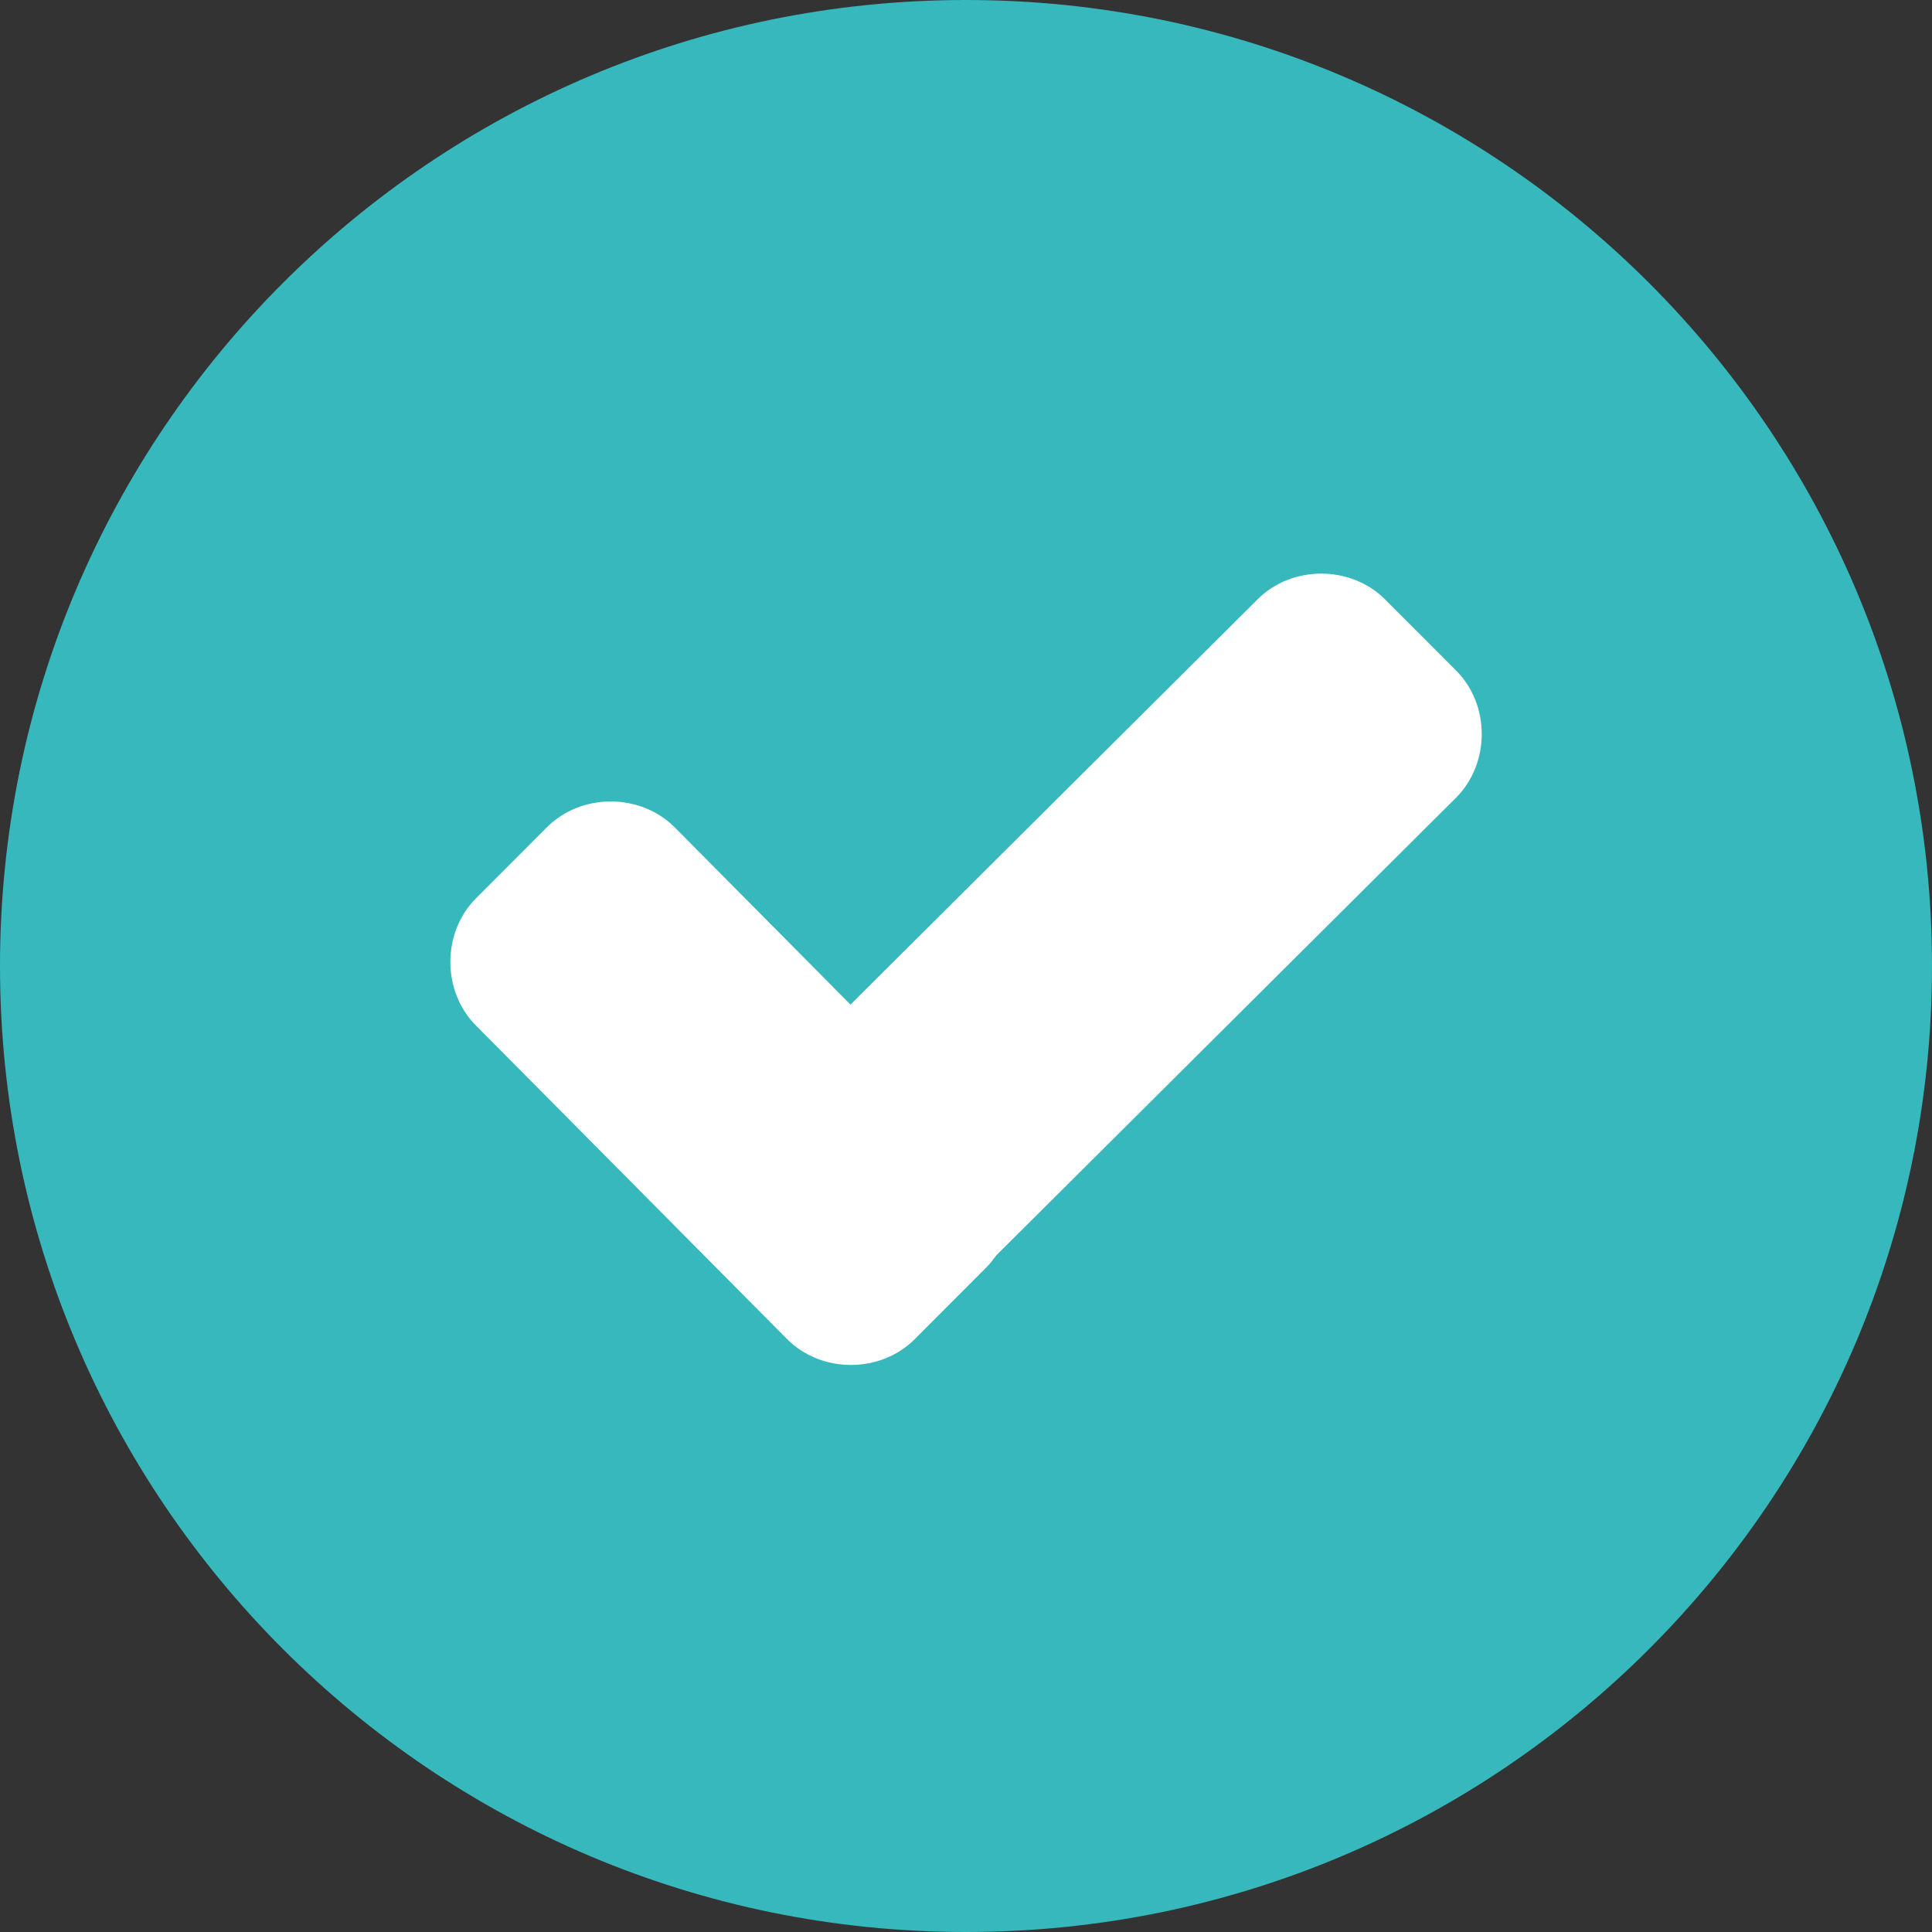
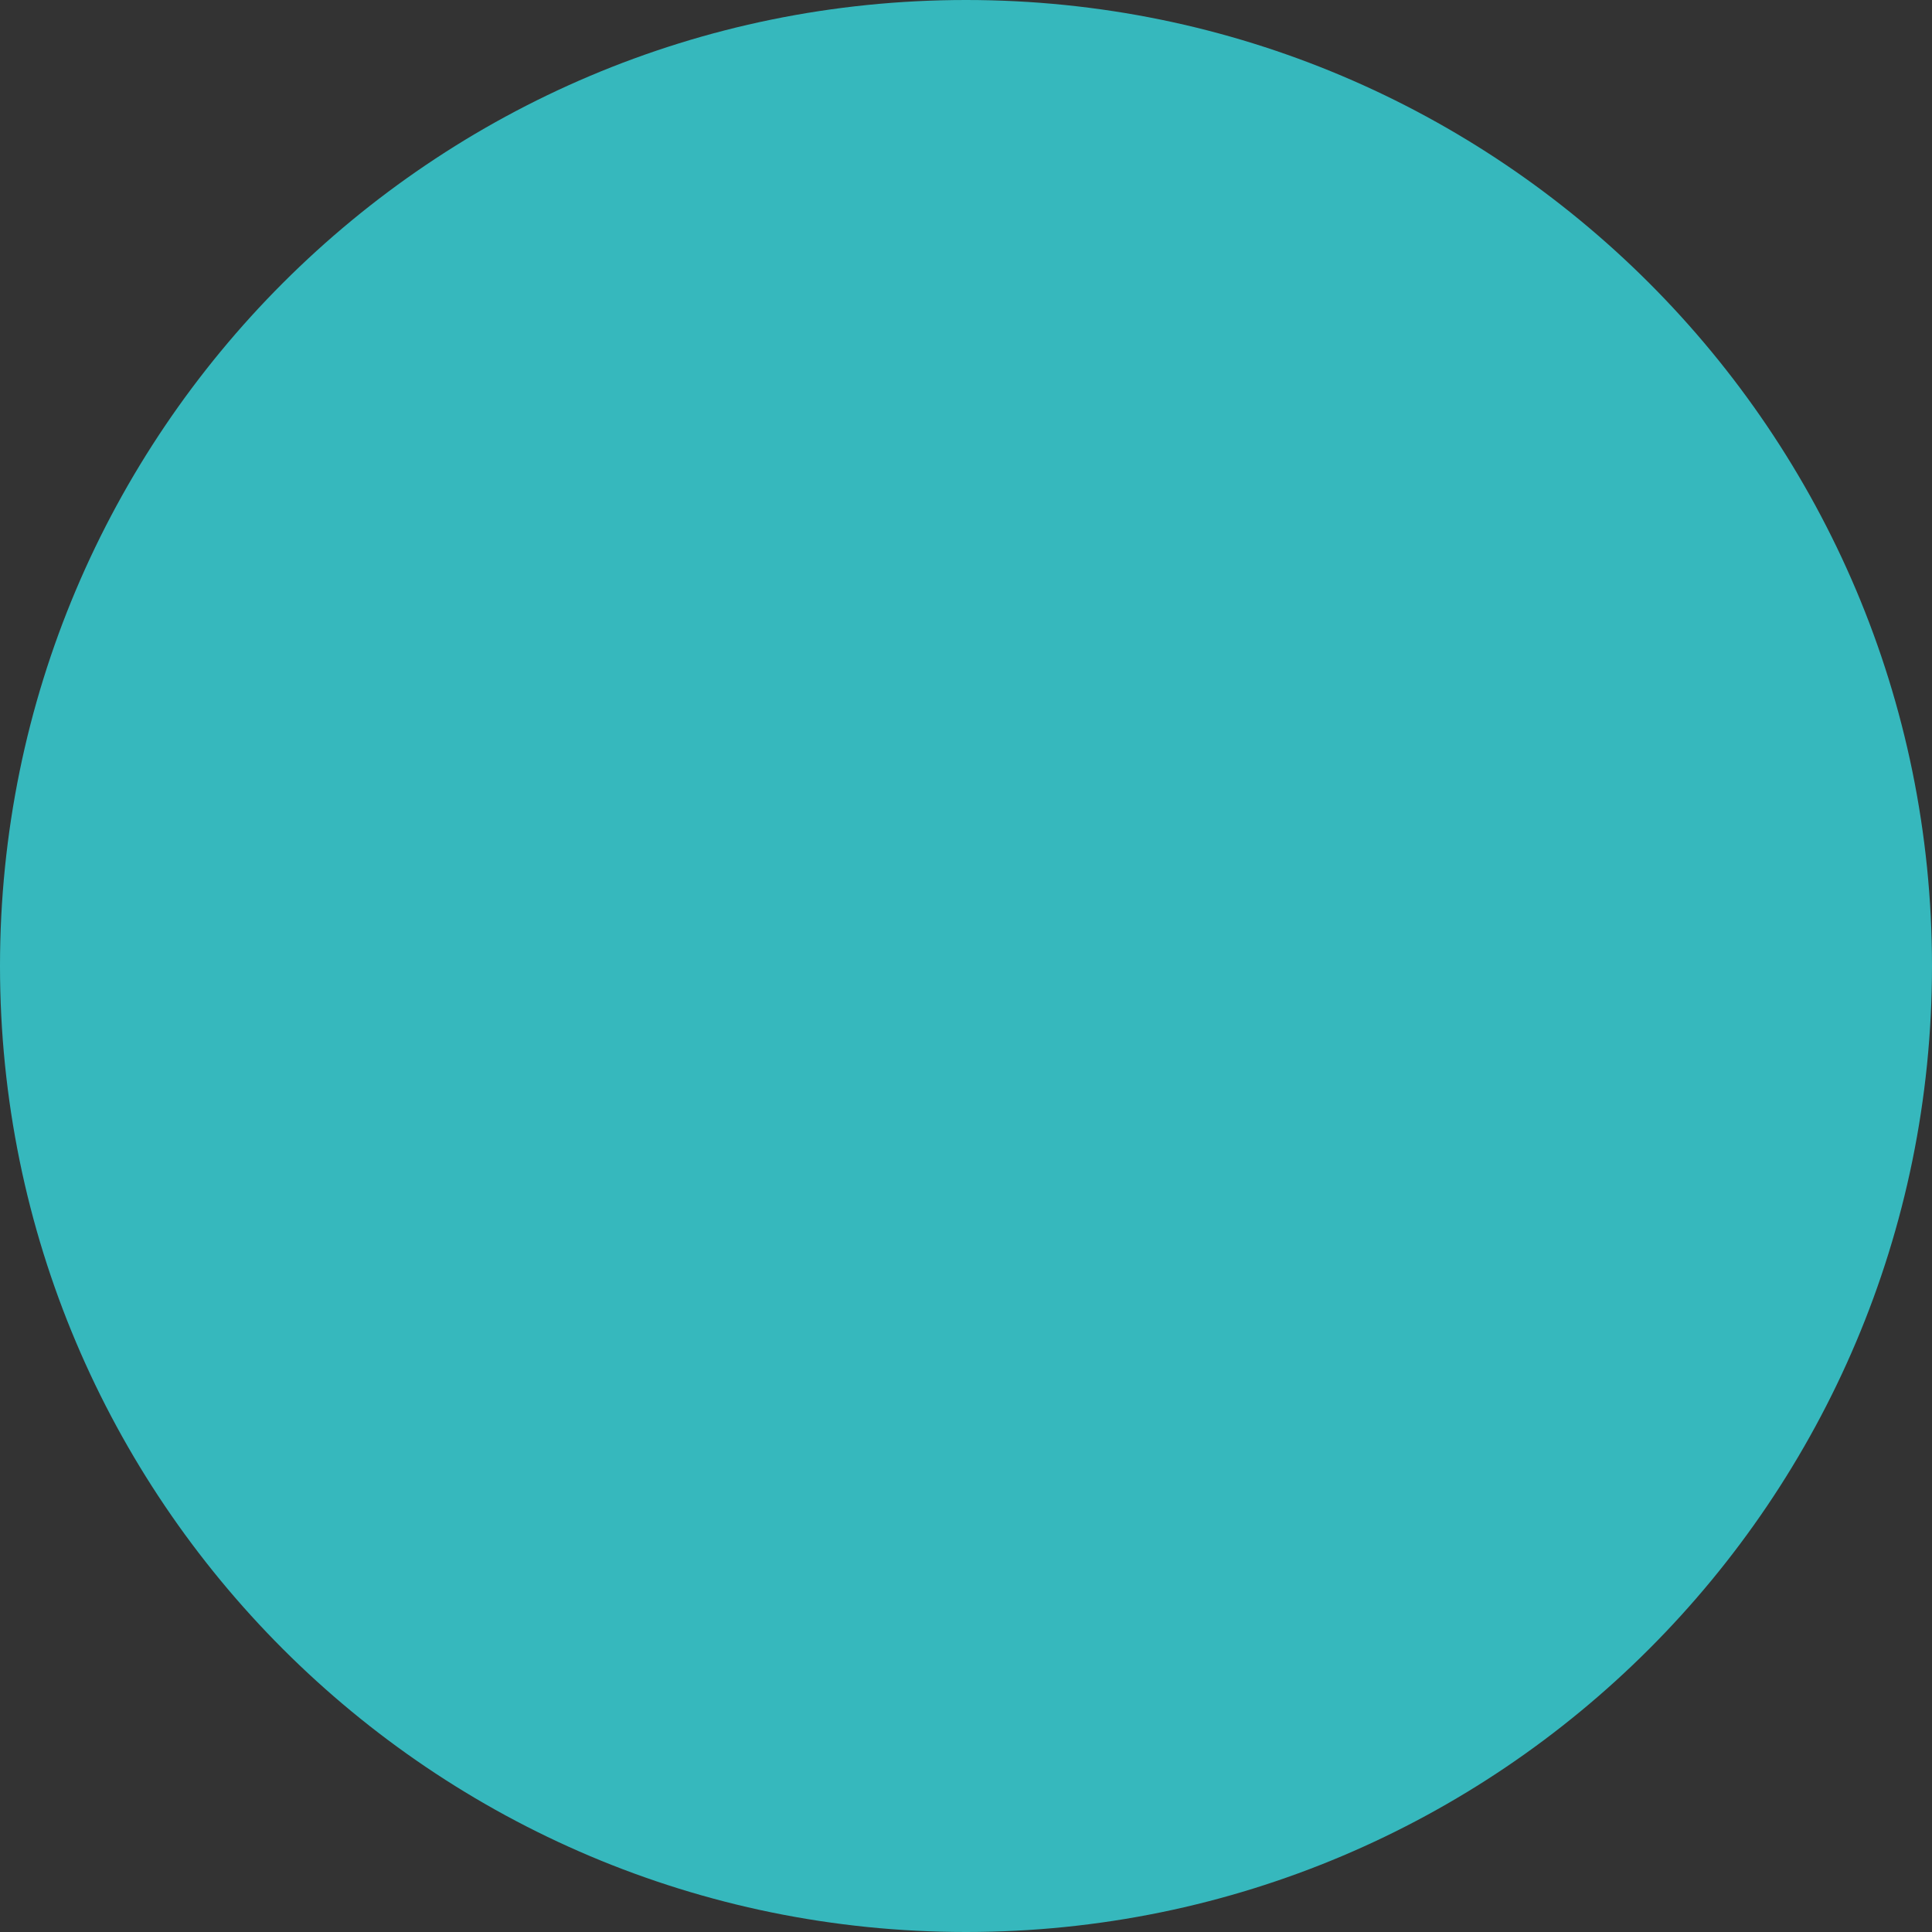
<svg xmlns="http://www.w3.org/2000/svg" width="15" height="15" viewBox="0 0 15 15" fill="none">
  <rect x="0" y="0" width="15" height="15" fill="#333333" stroke="none" />
  <path d="M7.5 15C11.642 15 15 11.642 15 7.5C15 3.358 11.642 0 7.5 0C3.358 0 0 3.358 0 7.5C0 11.642 3.358 15 7.5 15Z" fill="#36B8BD" />
-   <path d="M7.652 8.857C7.919 9.124 7.919 9.58 7.652 9.846L7.101 10.398C6.835 10.664 6.378 10.664 6.112 10.398L3.696 7.963C3.43 7.697 3.43 7.24 3.696 6.974L4.247 6.422C4.514 6.156 4.97 6.156 5.237 6.422L7.652 8.857Z" fill="white" />
-   <path d="M9.764 4.653C10.03 4.387 10.486 4.387 10.753 4.653L11.304 5.205C11.571 5.471 11.571 5.927 11.304 6.194L7.119 10.36C6.853 10.626 6.397 10.626 6.13 10.36L5.579 9.808C5.312 9.542 5.312 9.085 5.579 8.819L9.764 4.653Z" fill="white" />
</svg>